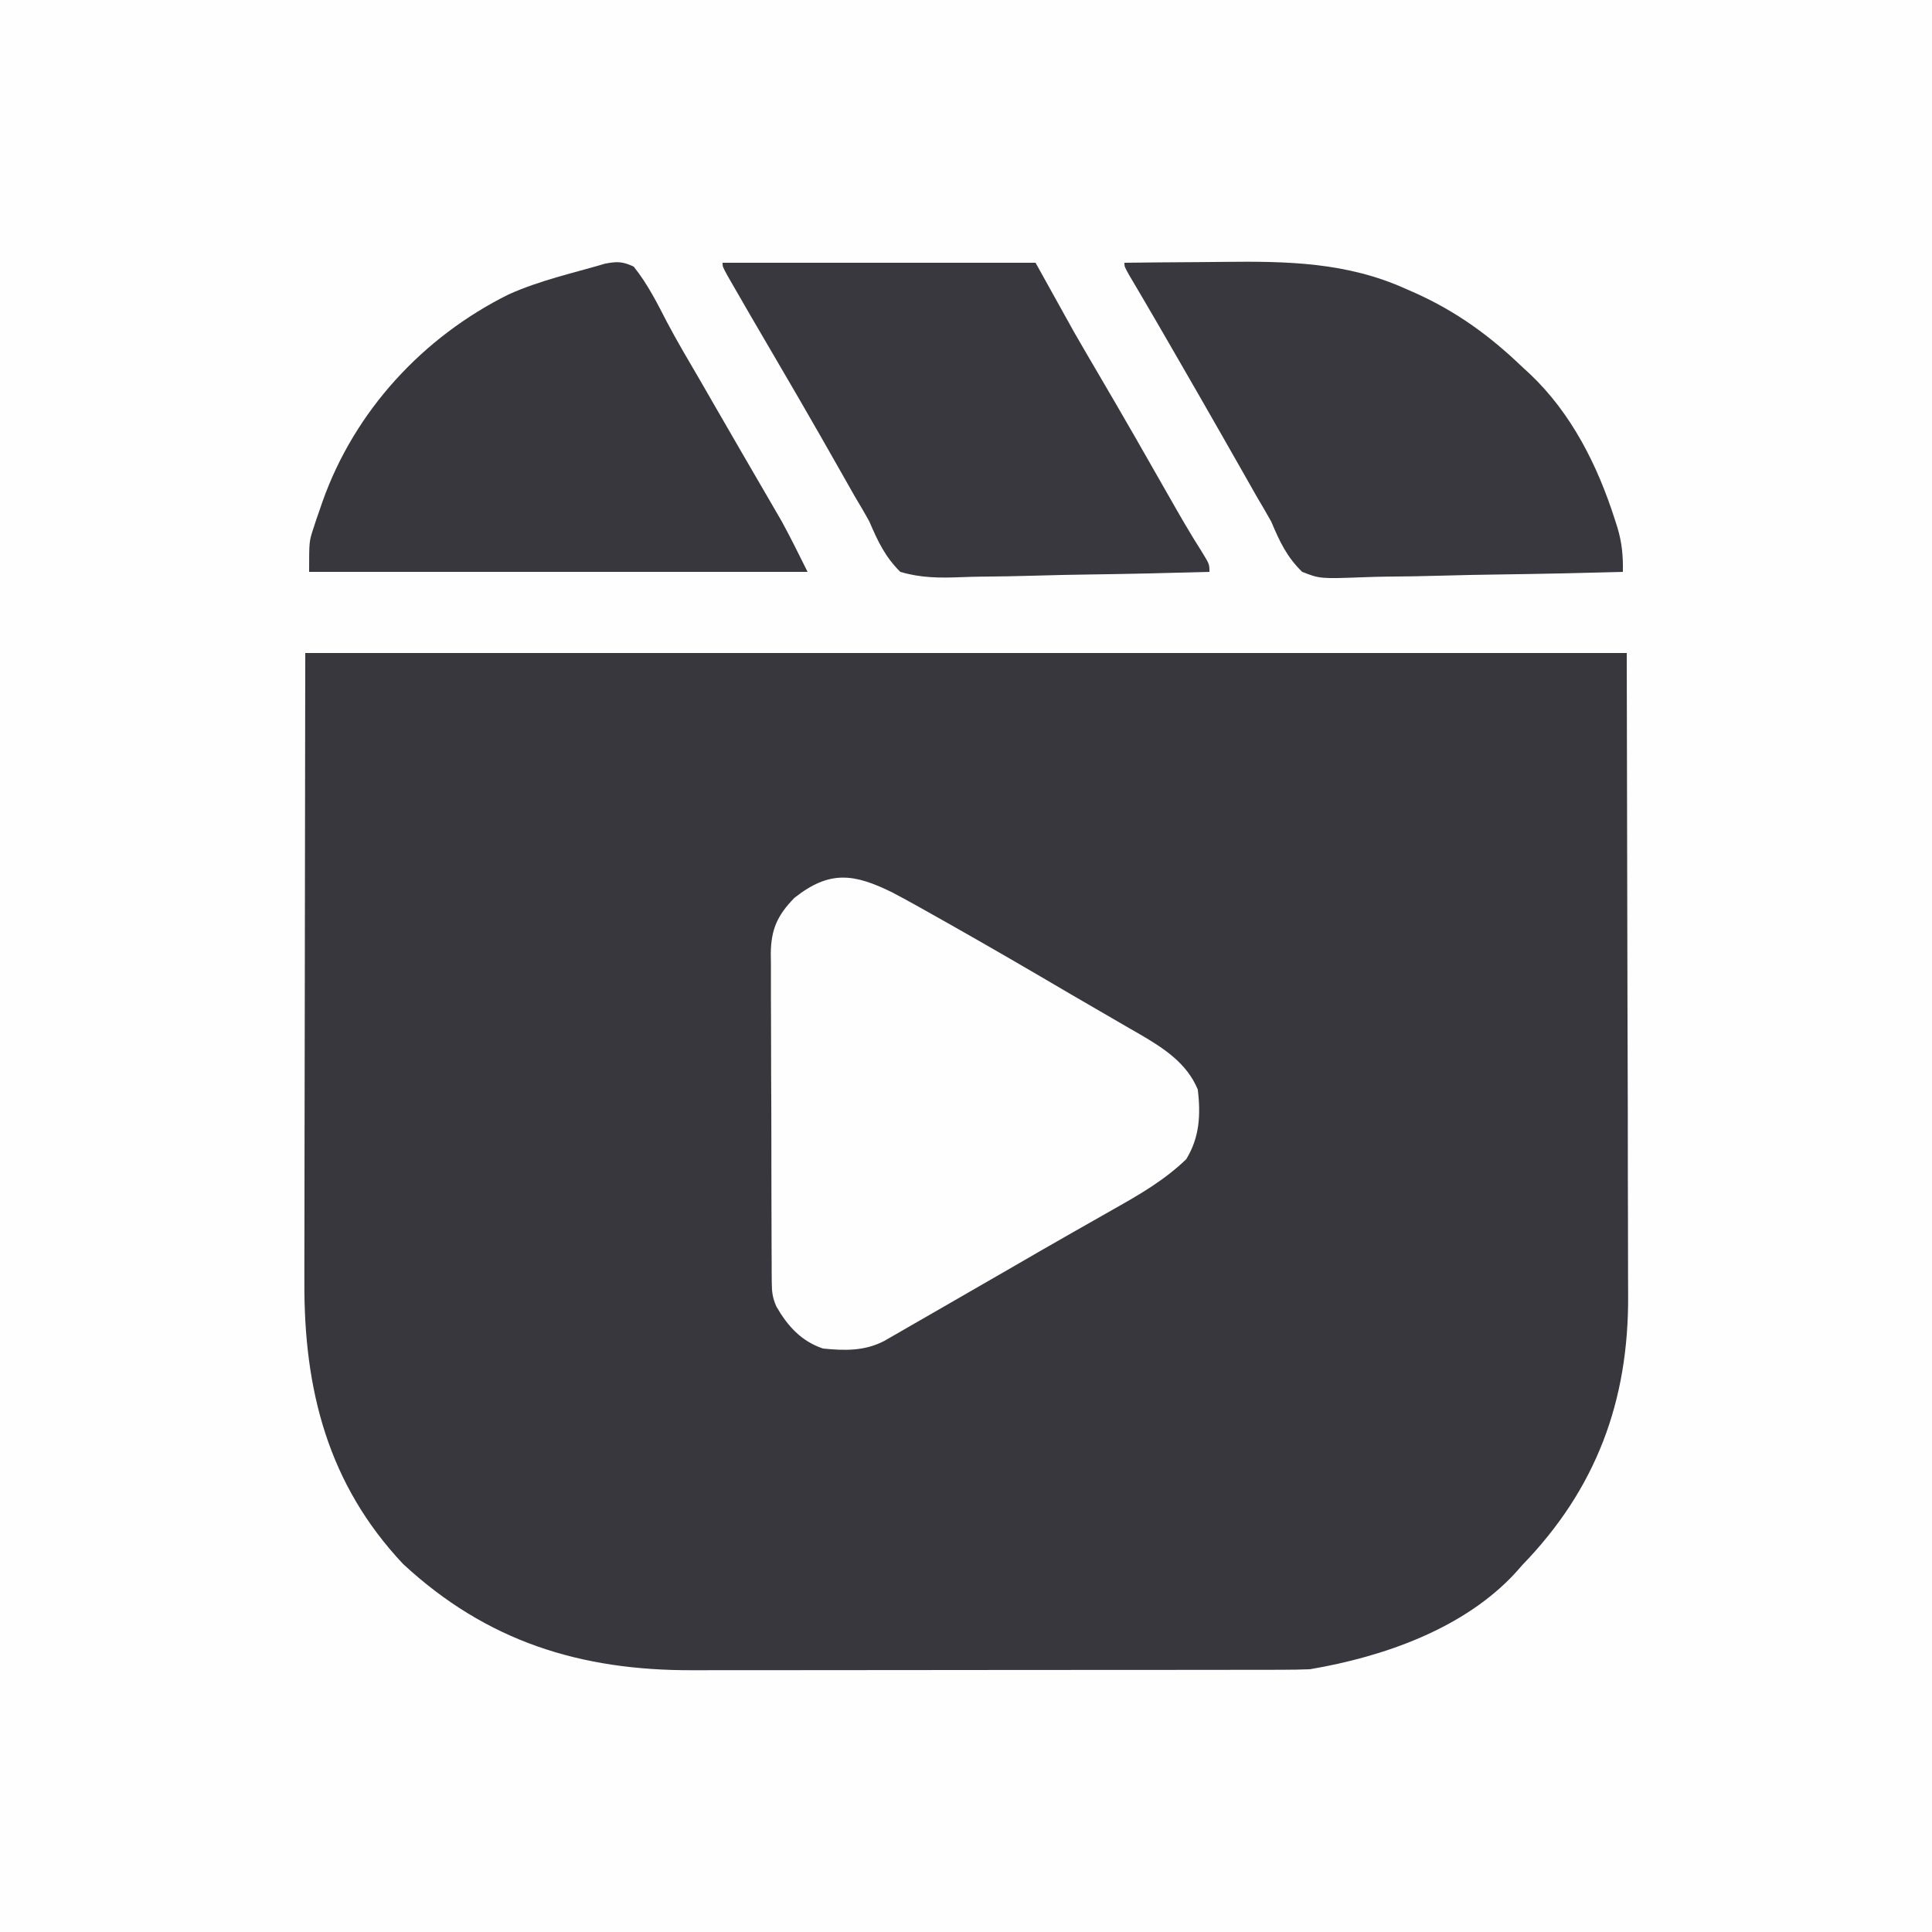
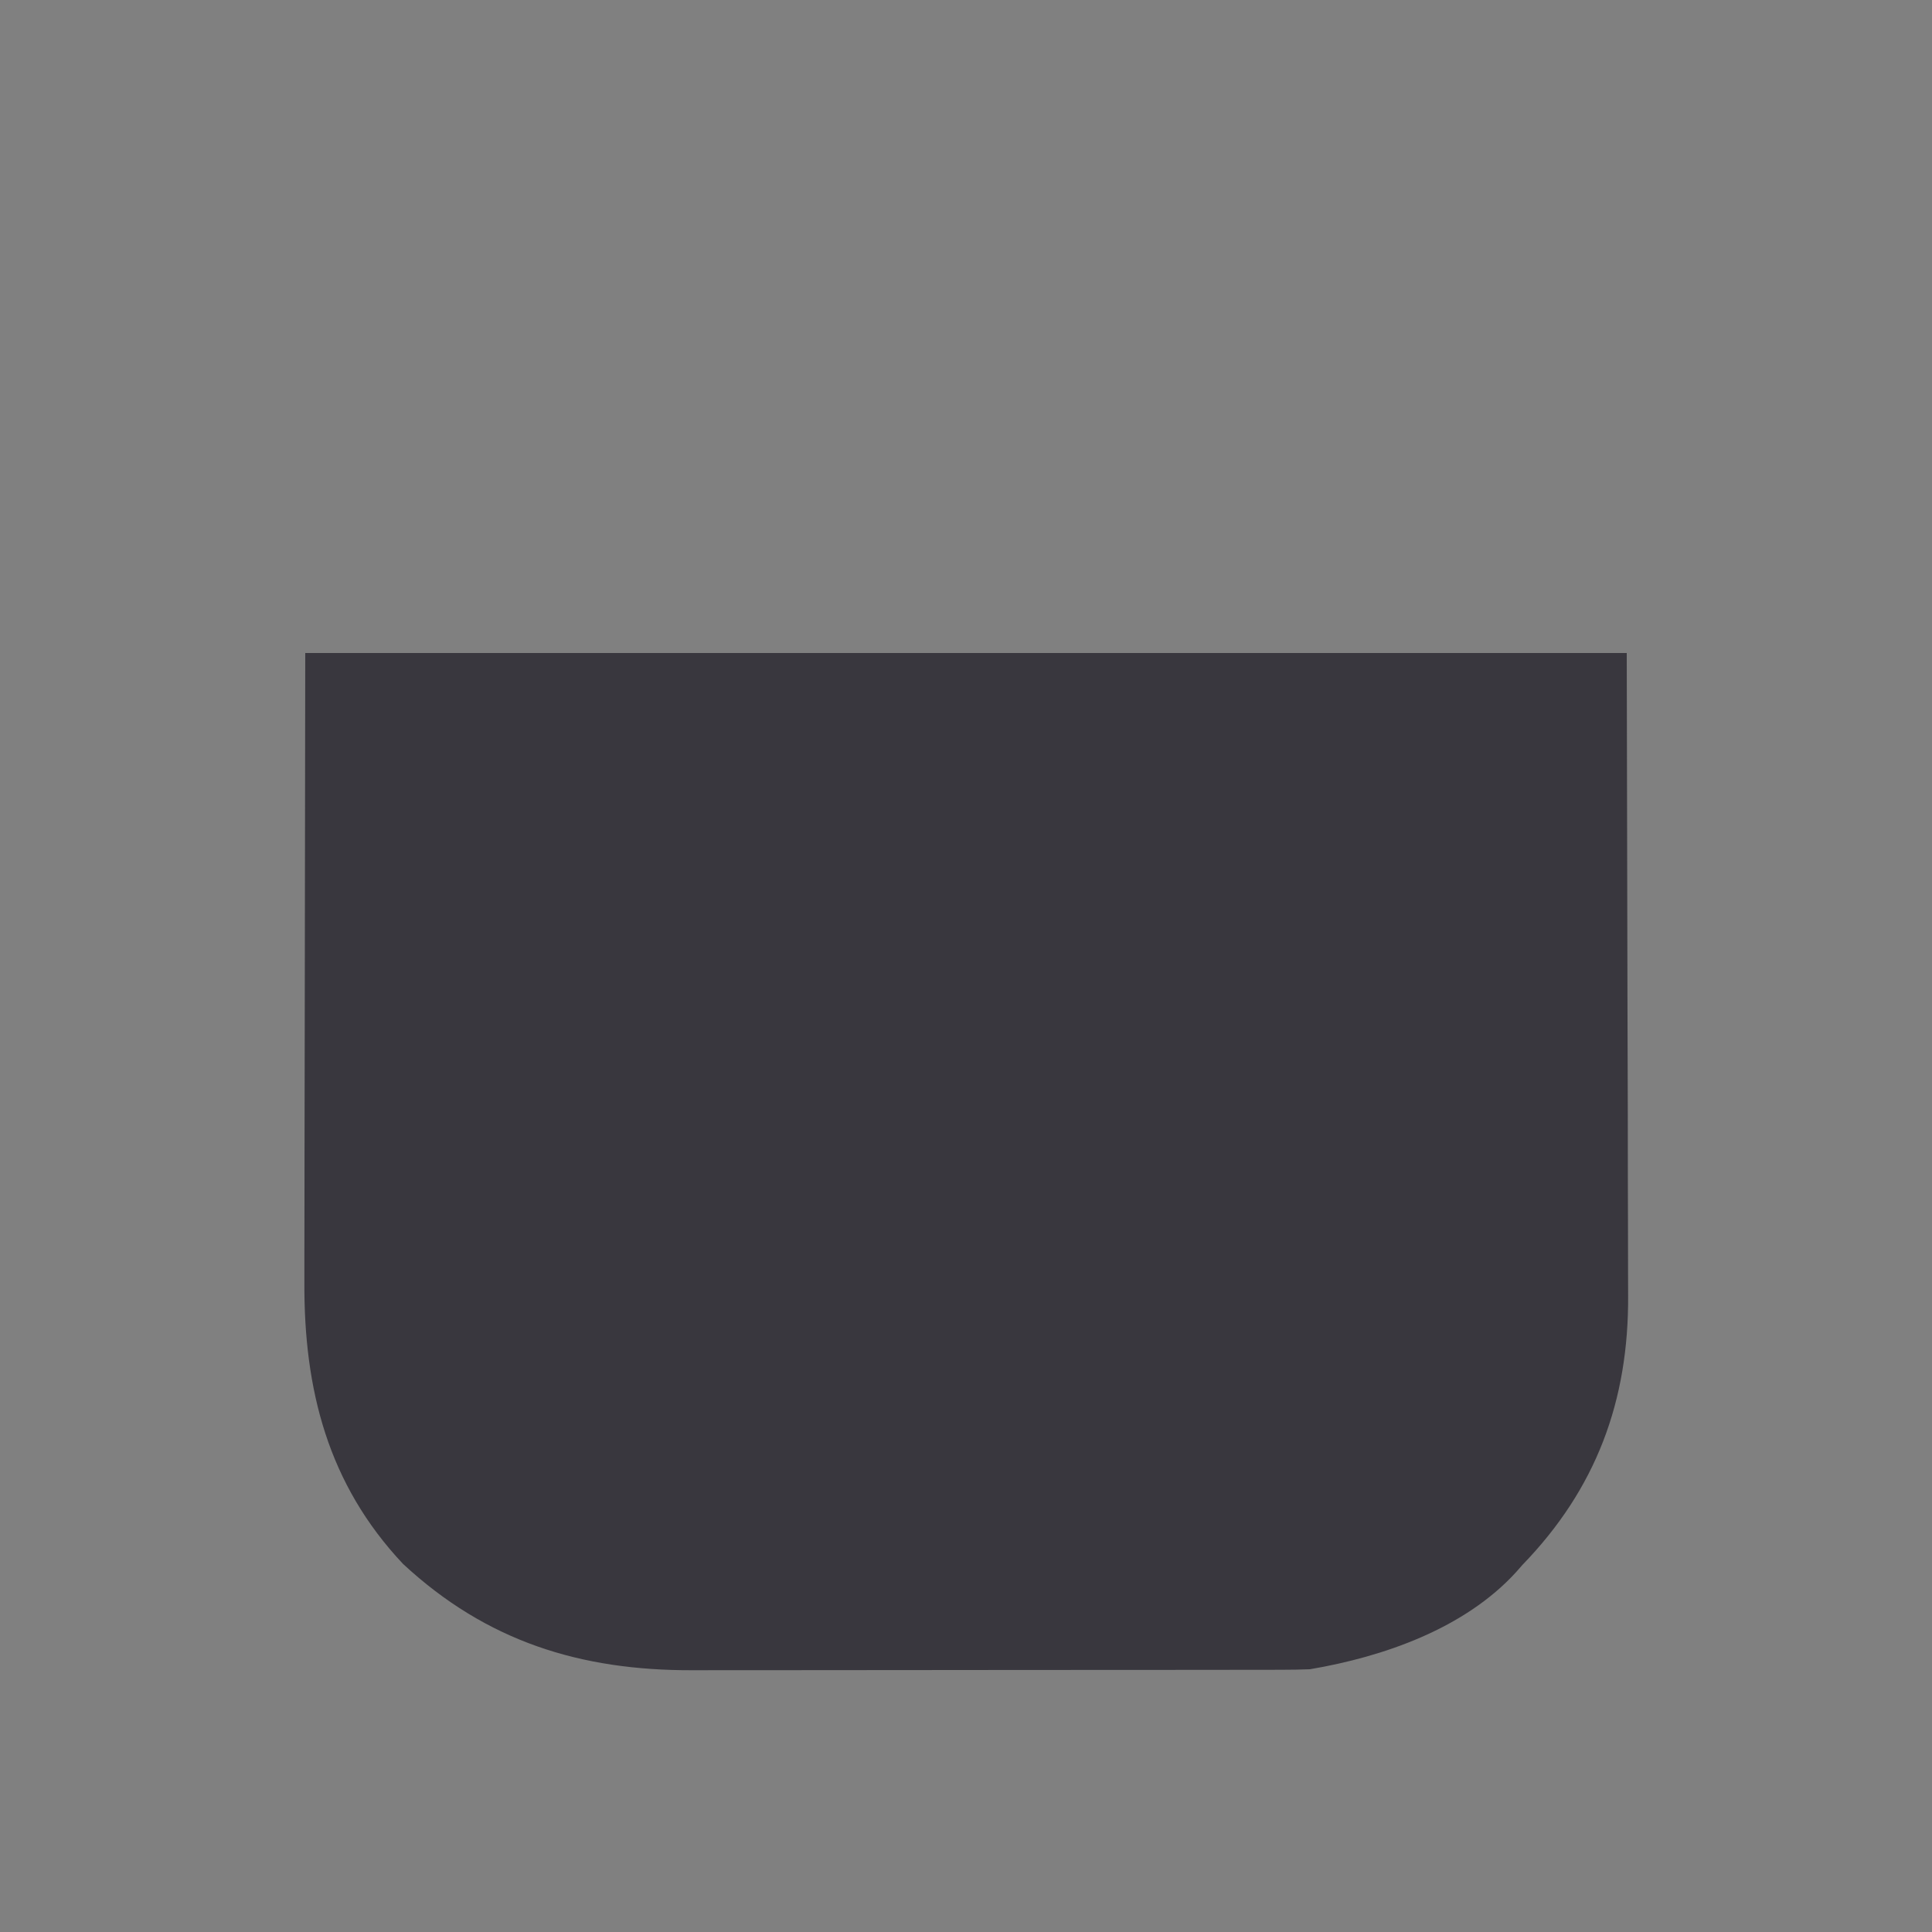
<svg xmlns="http://www.w3.org/2000/svg" version="1.1" width="500" height="500">
  <rect width="100%" height="100%" fill="#808080" stroke="none" />
-   <path d="M0 0 C165 0 330 0 500 0 C500 165 500 330 500 500 C335 500 170 500 0 500 C0 335 0 170 0 0 Z " fill="#FEFEFE" transform="translate(0,0)" />
  <path d="M0 0 C112.86 0 225.72 0 342 0 C342.093 44.612 342.093 44.612 342.188 90.125 C342.215 99.499 342.242 108.873 342.27 118.532 C342.284 130.021 342.284 130.021 342.286 135.408 C342.289 139.153 342.3 142.897 342.317 146.641 C342.337 151.432 342.343 156.222 342.339 161.012 C342.34 162.761 342.346 164.51 342.358 166.26 C342.531 193.549 334.077 216.32 315 236 C314.194 236.917 314.194 236.917 313.371 237.852 C300.048 252.477 279.029 259.776 260 263 C257.62 263.093 255.238 263.131 252.856 263.134 C252.148 263.136 251.439 263.138 250.71 263.141 C248.342 263.147 245.974 263.146 243.606 263.145 C241.905 263.148 240.205 263.152 238.504 263.155 C233.886 263.164 229.268 263.167 224.649 263.167 C221.759 263.168 218.868 263.17 215.978 263.173 C205.878 263.182 195.778 263.186 185.679 263.185 C176.292 263.185 166.905 263.195 157.519 263.211 C149.442 263.224 141.365 263.229 133.289 263.229 C128.473 263.229 123.658 263.231 118.842 263.242 C114.303 263.252 109.764 263.252 105.225 263.245 C103.571 263.243 101.916 263.246 100.261 263.252 C71.238 263.352 46.959 255.825 25.312 235.75 C5.85 215.08 -0.351 190.61 -0.227 162.909 C-0.226 161.095 -0.227 159.281 -0.228 157.468 C-0.228 152.647 -0.217 147.827 -0.203 143.006 C-0.191 138.469 -0.191 133.931 -0.189 129.394 C-0.179 116.159 -0.151 102.923 -0.125 89.688 C-0.084 60.091 -0.043 30.494 0 0 Z " fill="#39373E" transform="translate(79,169)" />
-   <path d="M0 0 C3.895 2.055 7.731 4.205 11.562 6.375 C12.65 6.988 13.738 7.601 14.859 8.232 C25.308 14.138 35.683 20.17 46.027 26.258 C49.084 28.049 52.15 29.823 55.219 31.594 C57.208 32.75 59.198 33.906 61.188 35.062 C62.102 35.587 63.017 36.111 63.96 36.651 C70.157 40.272 76.157 44.118 79 51 C79.741 57.54 79.485 63.267 76 69 C70.334 74.436 64.008 78.106 57.188 81.938 C55.449 82.927 53.711 83.916 51.974 84.906 C50.176 85.928 48.377 86.948 46.578 87.967 C40.928 91.172 35.31 94.434 29.688 97.688 C26.497 99.528 23.306 101.367 20.114 103.206 C18.032 104.405 15.951 105.605 13.87 106.806 C10.936 108.499 7.999 110.187 5.062 111.875 C4.186 112.381 3.31 112.887 2.407 113.409 C1.202 114.1 1.202 114.1 -0.027 114.805 C-0.726 115.207 -1.425 115.609 -2.144 116.023 C-7.2 118.685 -12.429 118.561 -18 118 C-23.649 116.1 -27.183 112.173 -30.089 107.099 C-31.065 104.85 -31.256 103.352 -31.267 100.915 C-31.276 100.11 -31.284 99.306 -31.293 98.477 C-31.292 97.166 -31.292 97.166 -31.291 95.829 C-31.297 94.901 -31.304 93.974 -31.311 93.019 C-31.33 89.952 -31.334 86.887 -31.336 83.82 C-31.342 81.688 -31.349 79.556 -31.356 77.424 C-31.368 72.953 -31.372 68.483 -31.371 64.012 C-31.37 58.287 -31.398 52.562 -31.432 46.836 C-31.454 42.432 -31.458 38.027 -31.457 33.623 C-31.46 31.512 -31.469 29.402 -31.484 27.291 C-31.504 24.337 -31.498 21.384 -31.486 18.43 C-31.497 17.56 -31.508 16.691 -31.52 15.794 C-31.455 9.574 -29.862 5.947 -25.438 1.391 C-16.314 -5.848 -9.988 -4.944 0 0 Z " fill="#FEFEFE" transform="translate(231,231)" />
-   <path d="M0 0 C3.093 -0.588 4.515 -0.575 7.383 0.773 C10.908 5.161 13.354 9.995 15.918 14.988 C18.636 20.156 21.629 25.168 24.57 30.211 C25.854 32.438 27.137 34.666 28.418 36.895 C30.763 40.967 33.113 45.036 35.474 49.099 C36.496 50.857 37.516 52.616 38.536 54.375 C39.813 56.575 41.091 58.773 42.372 60.97 C42.956 61.978 43.539 62.985 44.141 64.023 C44.647 64.895 45.154 65.766 45.676 66.664 C48.038 70.967 50.188 75.383 52.383 79.773 C9.813 79.773 -32.757 79.773 -76.617 79.773 C-76.617 71.885 -76.617 71.885 -75.516 68.539 C-75.276 67.806 -75.037 67.072 -74.79 66.317 C-74.527 65.56 -74.263 64.803 -73.992 64.023 C-73.719 63.229 -73.446 62.435 -73.165 61.617 C-64.858 38.151 -47.207 19.018 -25.043 7.996 C-16.793 4.284 -8.569 2.532 0 0 Z " fill="#39373E" transform="translate(156.617,68.227)" />
-   <path d="M0 0 C6.4 -0.077 12.801 -0.129 19.202 -0.165 C21.372 -0.18 23.542 -0.2 25.712 -0.226 C42.137 -0.42 57.571 -0.139 72.812 6.75 C73.612 7.101 74.411 7.451 75.234 7.813 C85.965 12.637 94.521 18.87 103 27 C103.638 27.587 104.276 28.173 104.934 28.777 C115.718 38.985 122.471 52.496 126.938 66.5 C127.149 67.158 127.361 67.816 127.579 68.495 C128.768 72.457 129.079 75.887 129 80 C118.317 80.302 107.635 80.532 96.949 80.674 C91.986 80.741 87.026 80.833 82.065 80.981 C77.273 81.122 72.484 81.2 67.69 81.233 C65.865 81.257 64.041 81.304 62.217 81.374 C50.637 81.803 50.637 81.803 46 80 C41.997 76.088 40.182 72.161 38 67 C36.774 64.825 35.526 62.663 34.246 60.52 C32.975 58.285 31.705 56.049 30.438 53.812 C29.043 51.36 27.646 48.909 26.25 46.457 C25.899 45.84 25.547 45.223 25.186 44.587 C21.46 38.044 17.702 31.52 13.938 25 C13.046 23.455 13.046 23.455 12.136 21.878 C9.773 17.786 7.409 13.694 5.012 9.621 C4.37 8.529 3.728 7.437 3.066 6.312 C2.479 5.319 1.892 4.325 1.287 3.301 C0 1 0 1 0 0 Z " fill="#3A383F" transform="translate(291,68)" />
-   <path d="M0 0 C26.73 0 53.46 0 81 0 C85.95 8.91 85.95 8.91 91 18 C93.194 21.802 95.396 25.594 97.625 29.375 C103.696 39.722 109.663 50.126 115.583 60.56 C118.294 65.327 121.006 70.068 123.965 74.688 C126 78 126 78 126 80 C115.708 80.302 105.418 80.532 95.122 80.674 C90.341 80.741 85.563 80.833 80.783 80.981 C76.166 81.122 71.552 81.2 66.934 81.233 C65.176 81.257 63.418 81.304 61.662 81.374 C56.18 81.585 51.286 81.579 46 80 C42.048 76.083 40.199 72.118 38 67 C36.792 64.78 35.504 62.622 34.211 60.449 C32.93 58.196 31.652 55.942 30.375 53.688 C28.978 51.23 27.579 48.773 26.18 46.316 C25.656 45.397 25.656 45.397 25.121 44.458 C21.622 38.323 18.067 32.221 14.5 26.125 C6.653 12.703 6.653 12.703 3.125 6.562 C2.509 5.491 1.893 4.42 1.258 3.316 C0 1 0 1 0 0 Z " fill="#3A383F" transform="translate(187,68)" />
</svg>